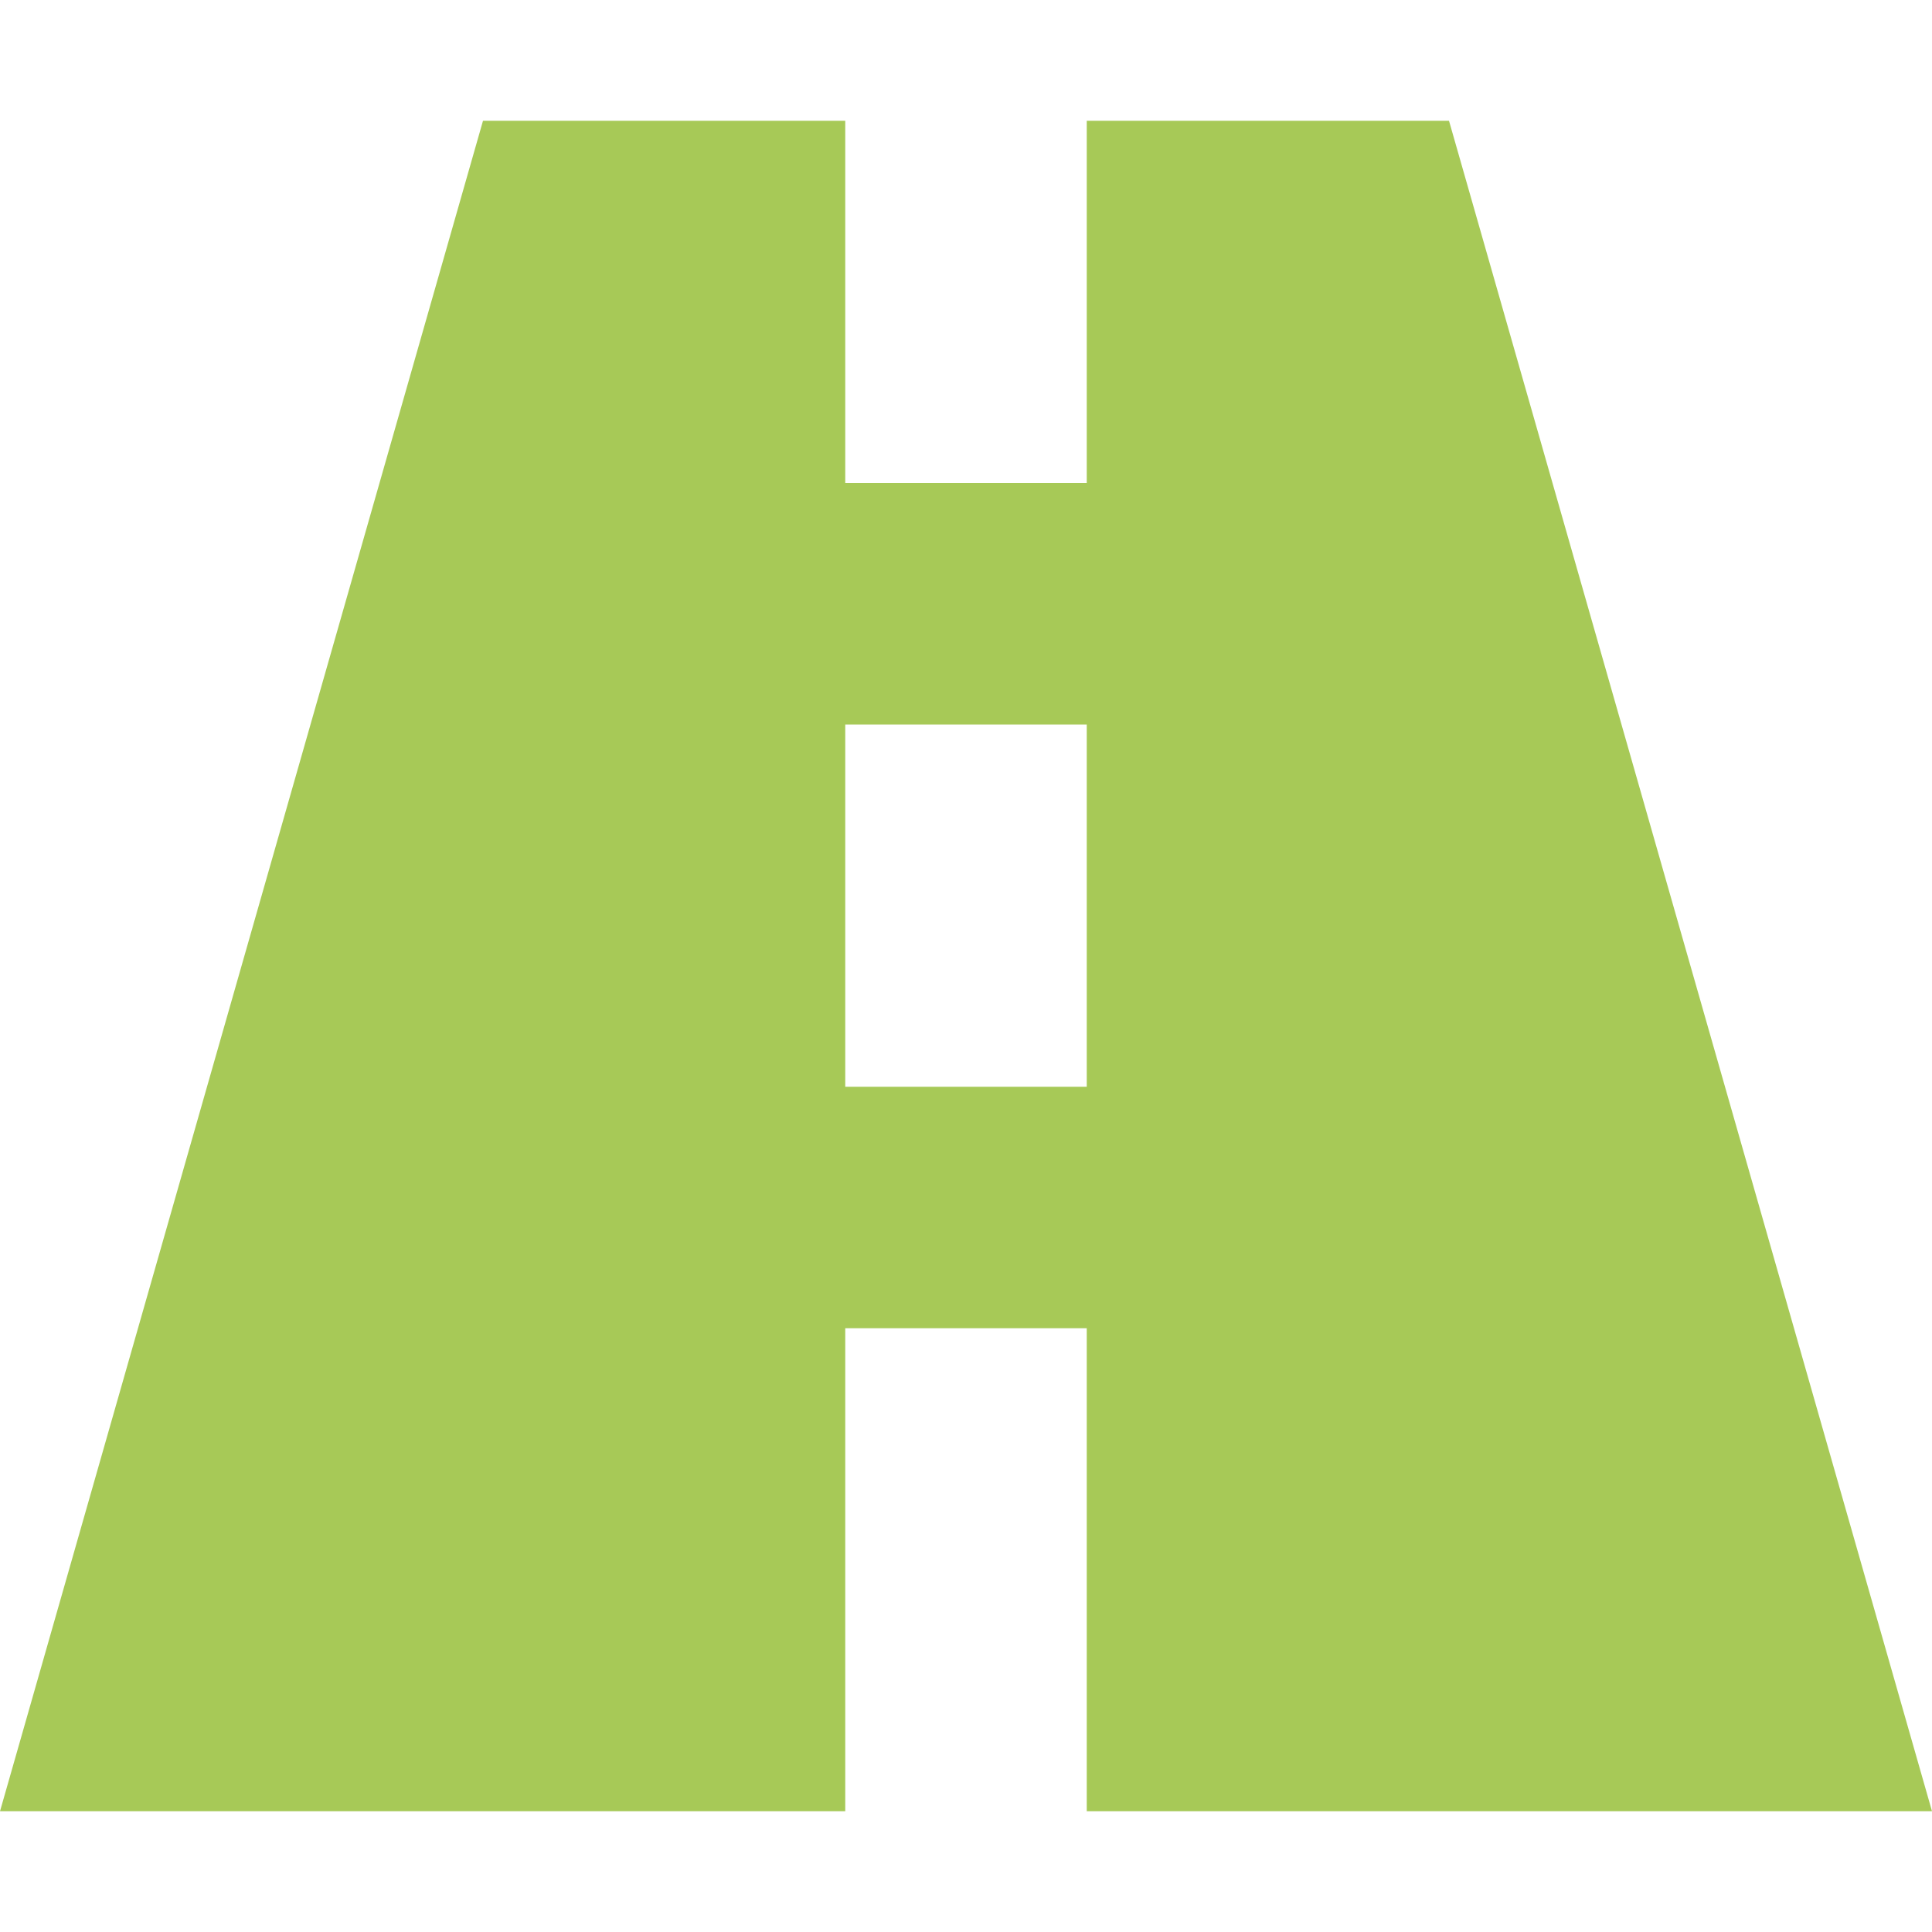
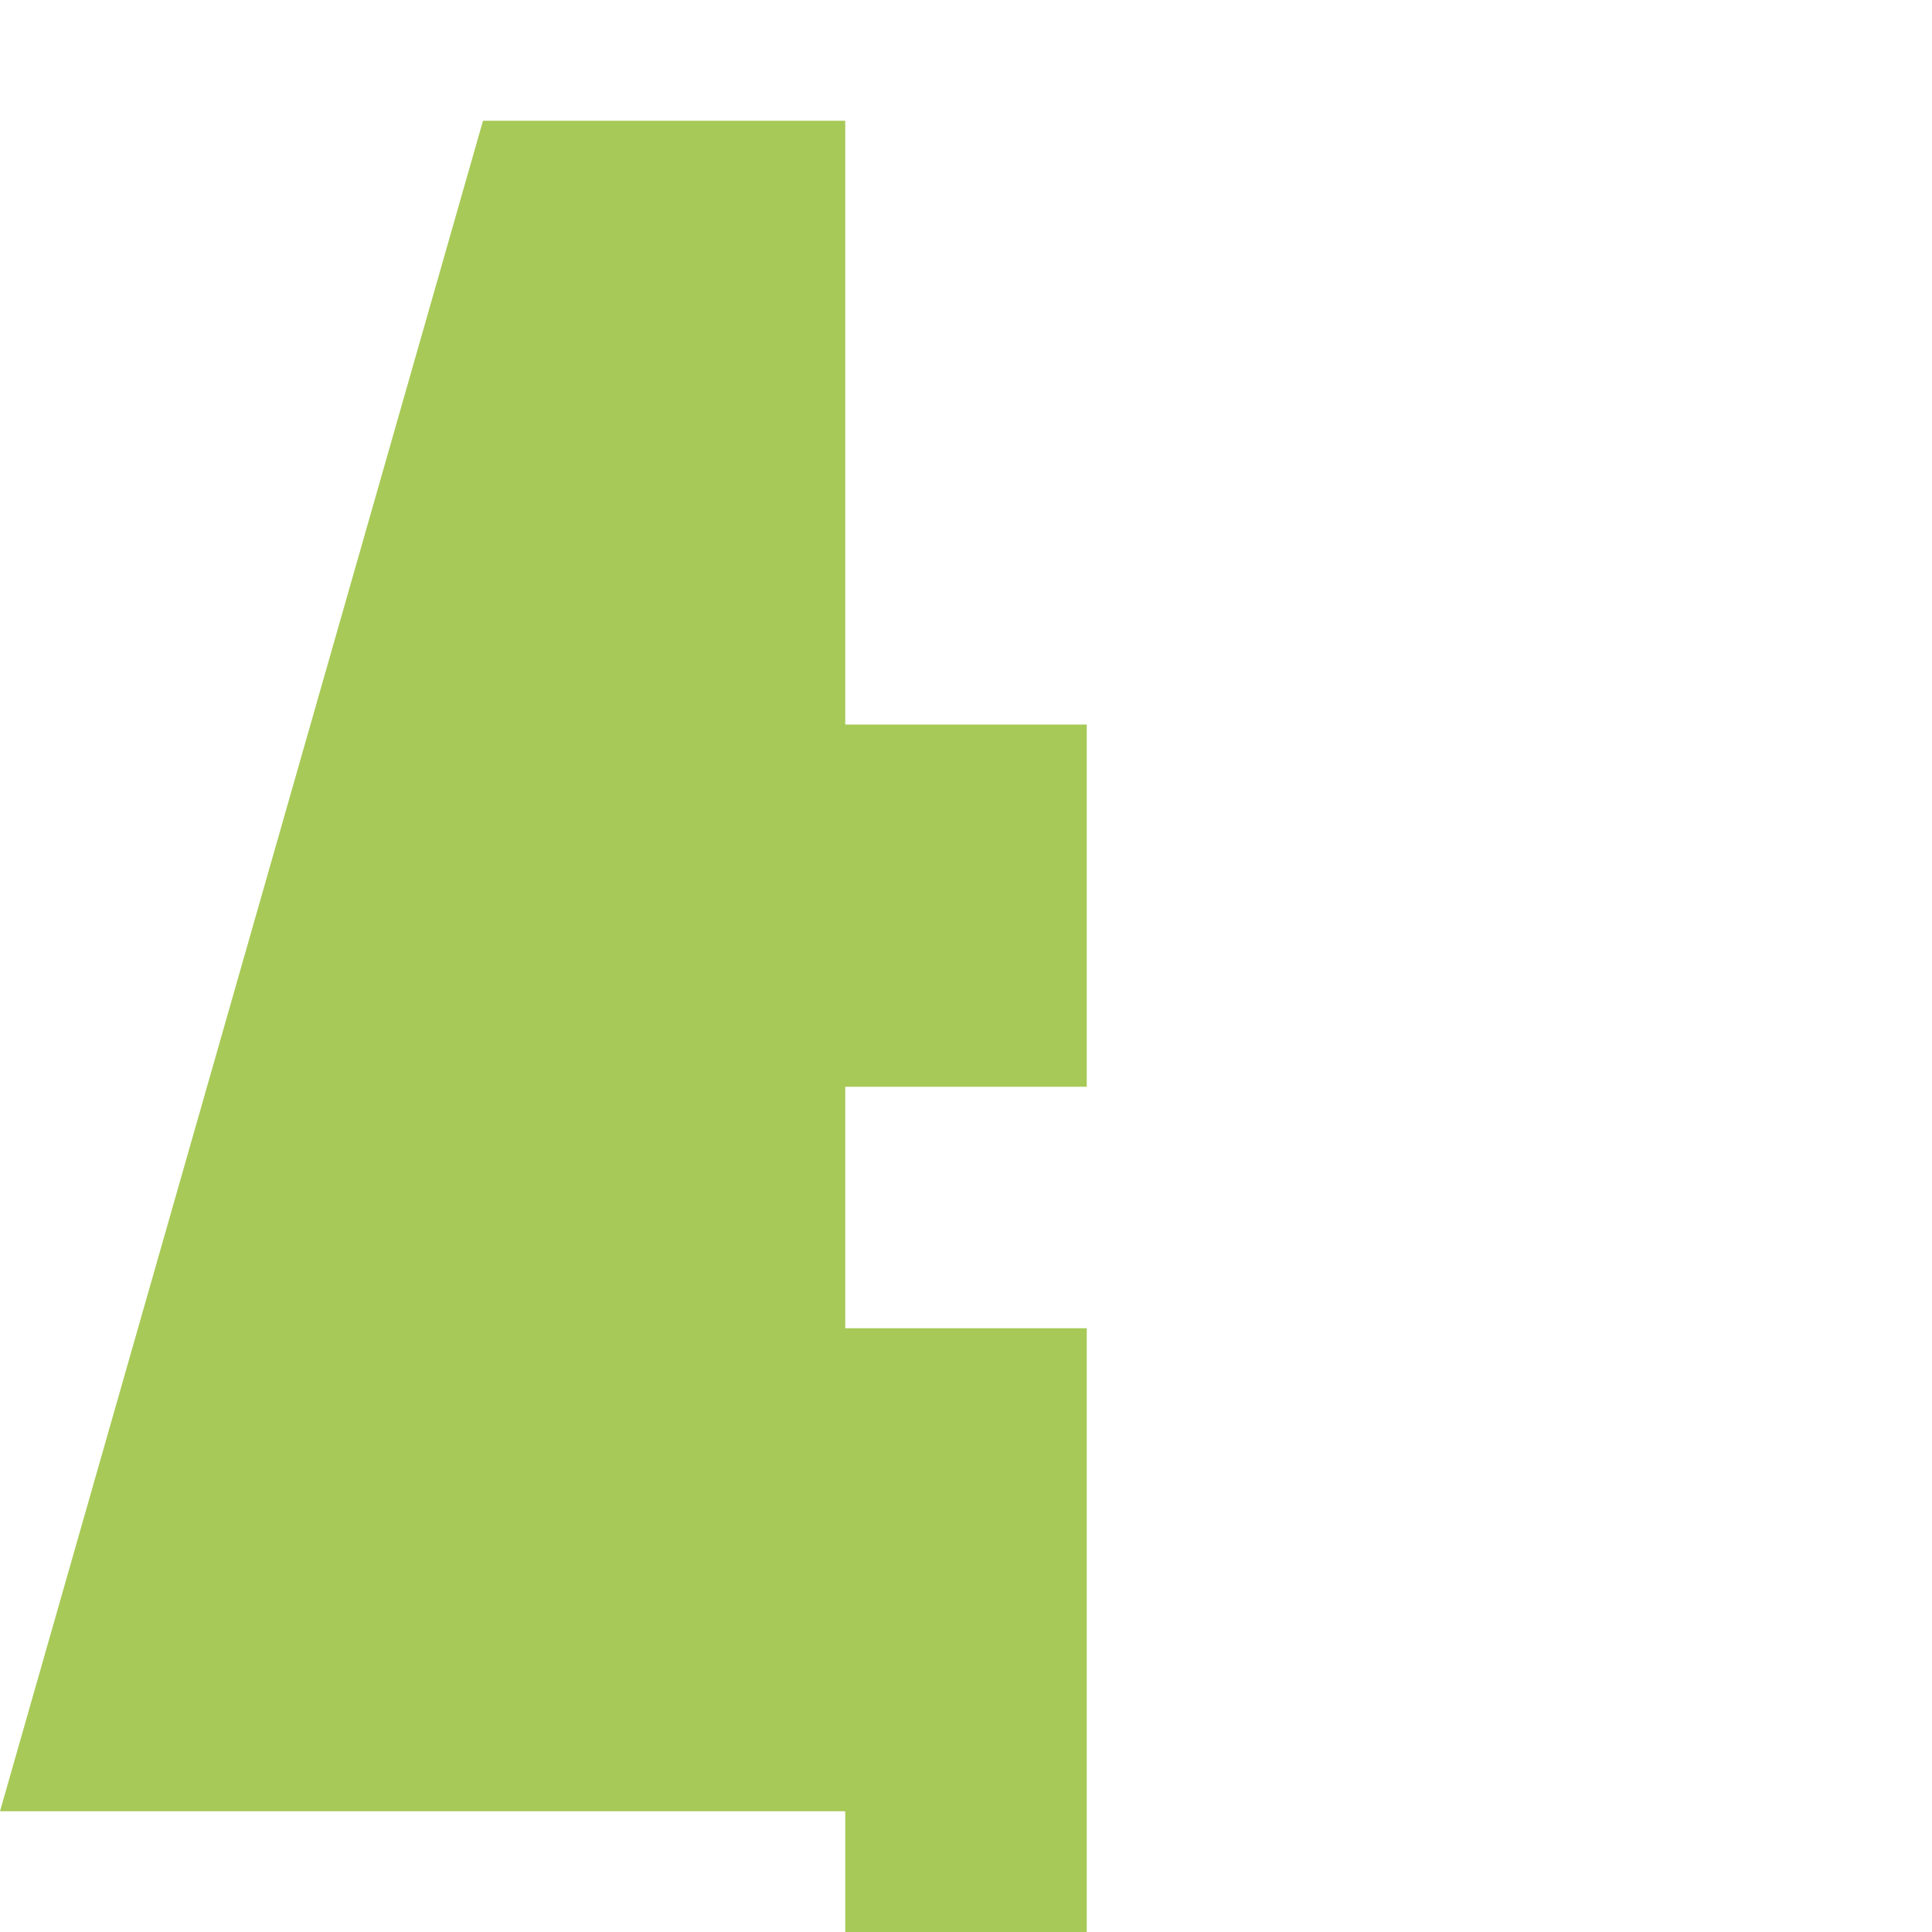
<svg xmlns="http://www.w3.org/2000/svg" id="SvgjsSvg1126" width="288" height="288" version="1.1">
  <defs id="SvgjsDefs1127" />
  <g id="SvgjsG1128">
    <svg viewBox="0 0 16 16" width="288" height="288">
-       <path fill="#a7c957" d="M9 11v4h7L12 1H9v3H7V1H4L0 15h7v-4h2zM7 6h2v3H7V6z" class="color444 svgShape" />
+       <path fill="#a7c957" d="M9 11v4h7H9v3H7V1H4L0 15h7v-4h2zM7 6h2v3H7V6z" class="color444 svgShape" />
    </svg>
  </g>
</svg>